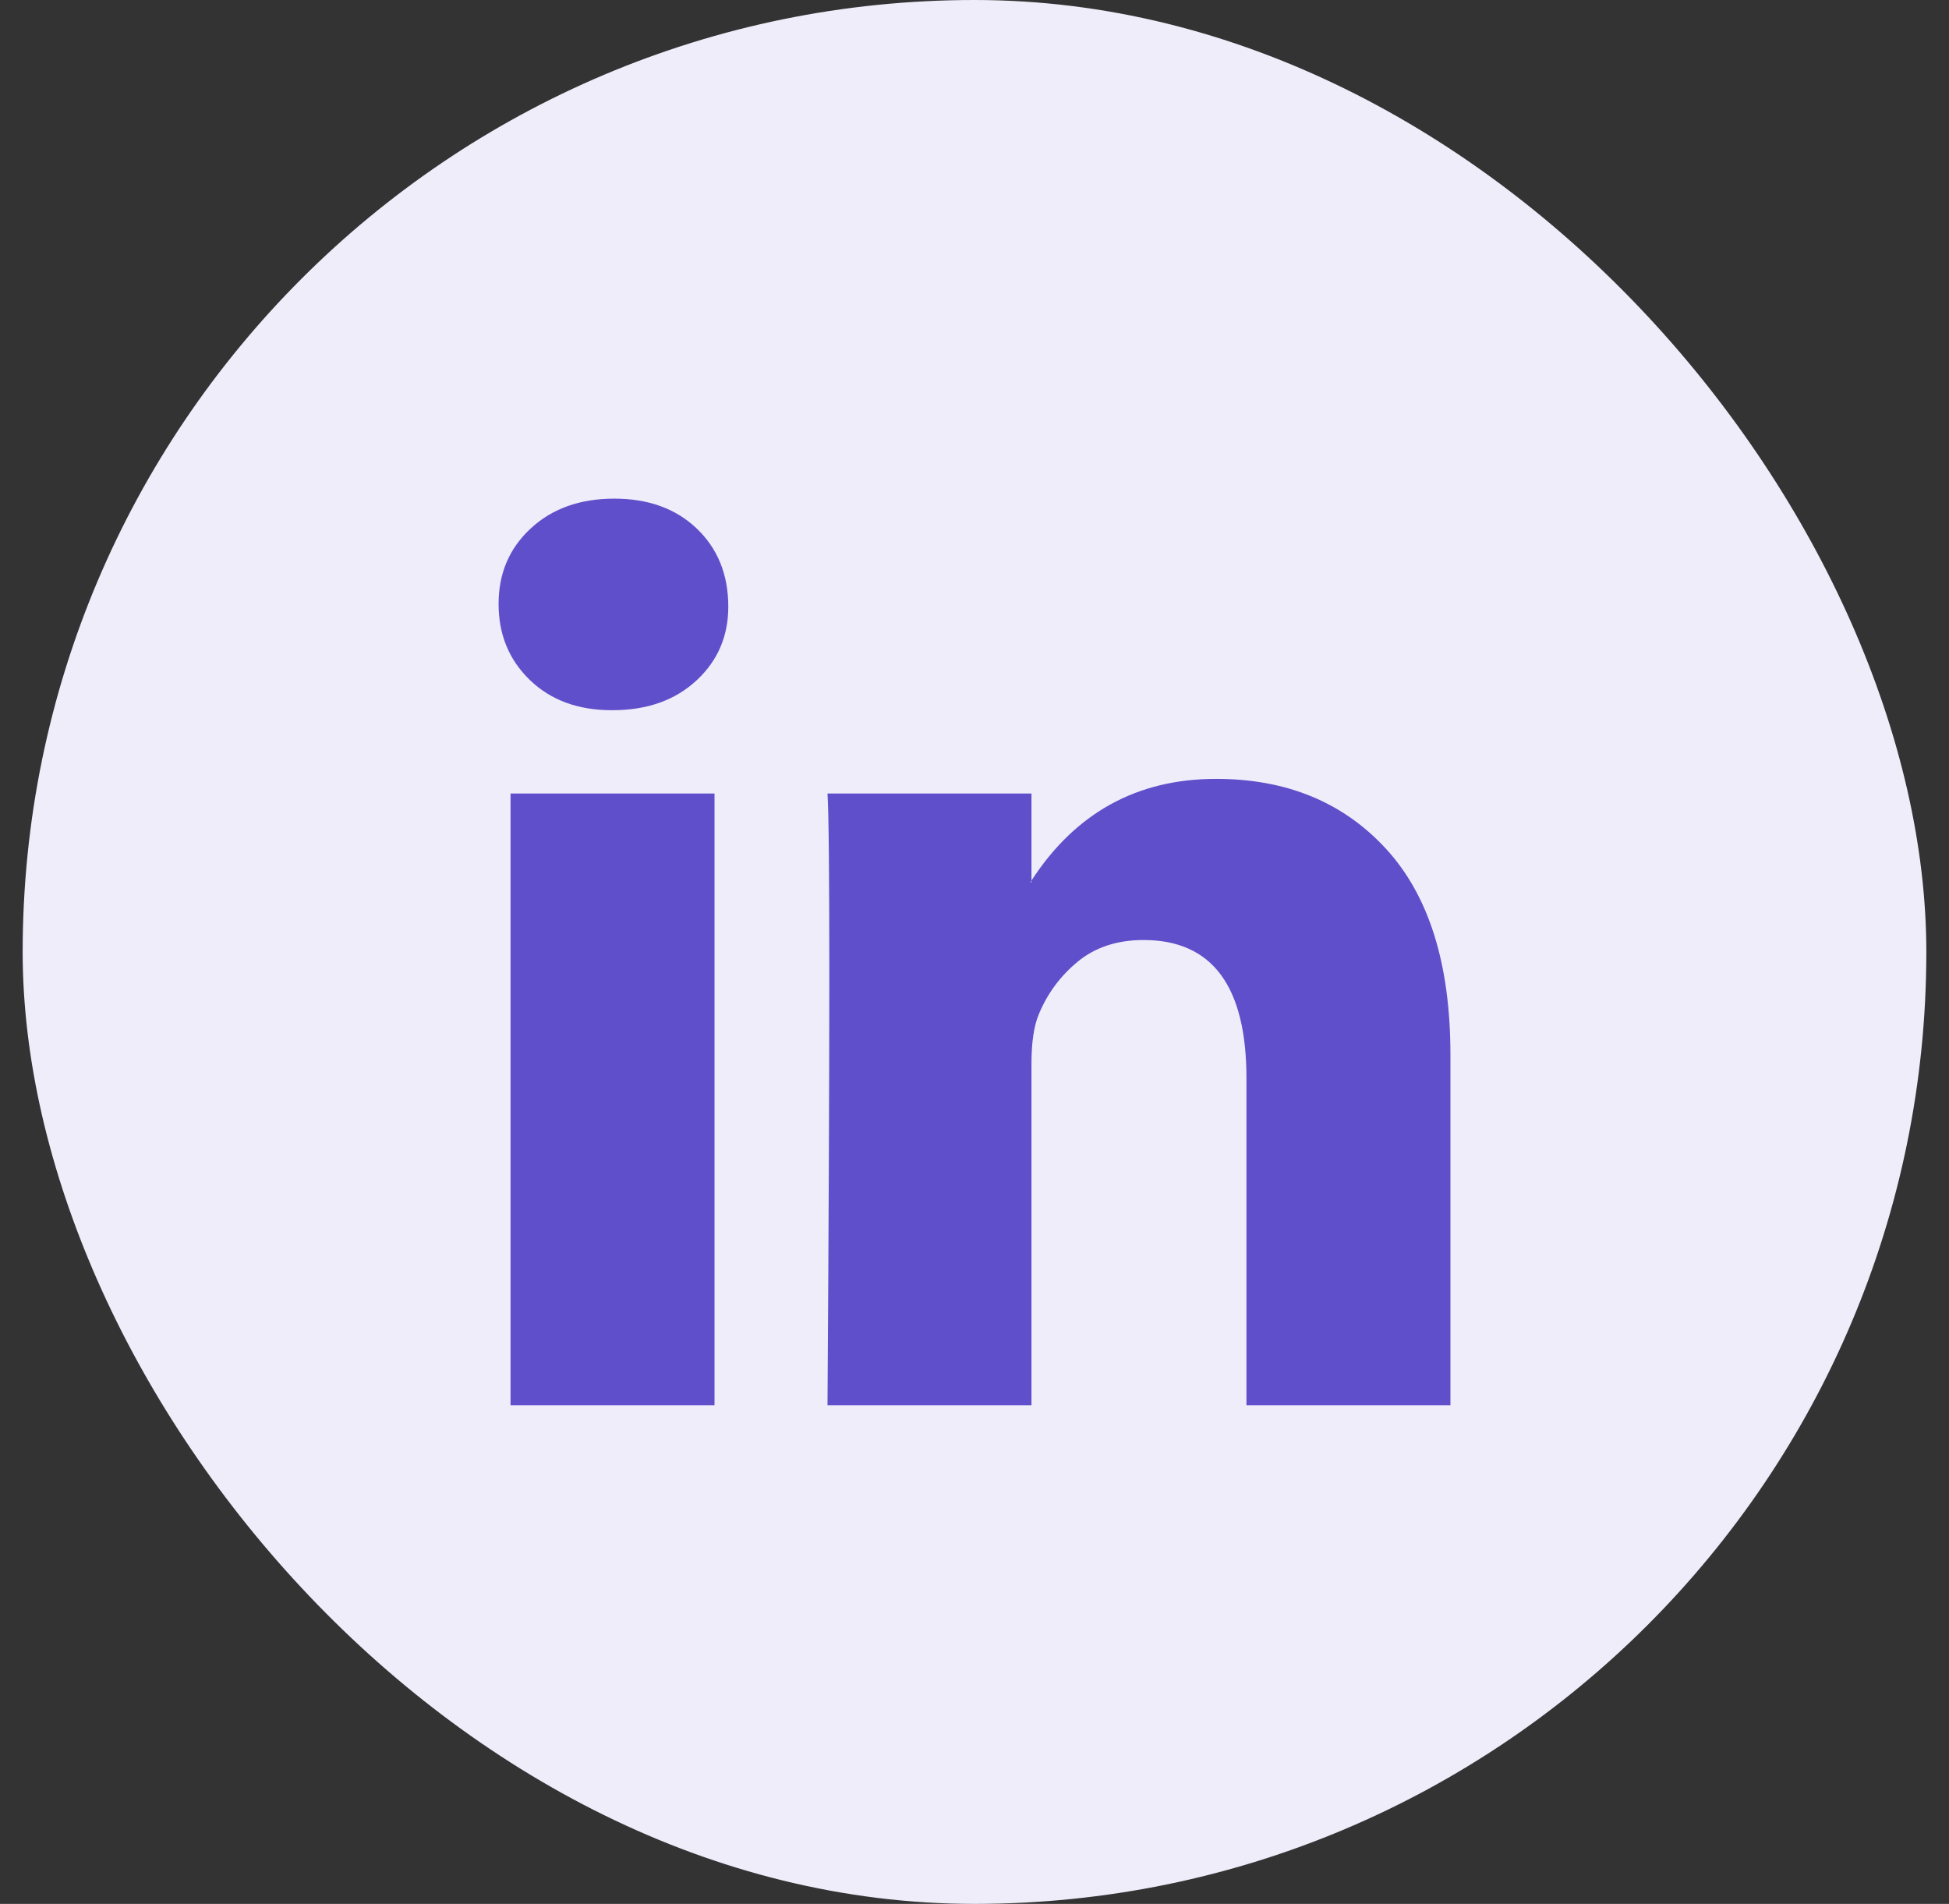
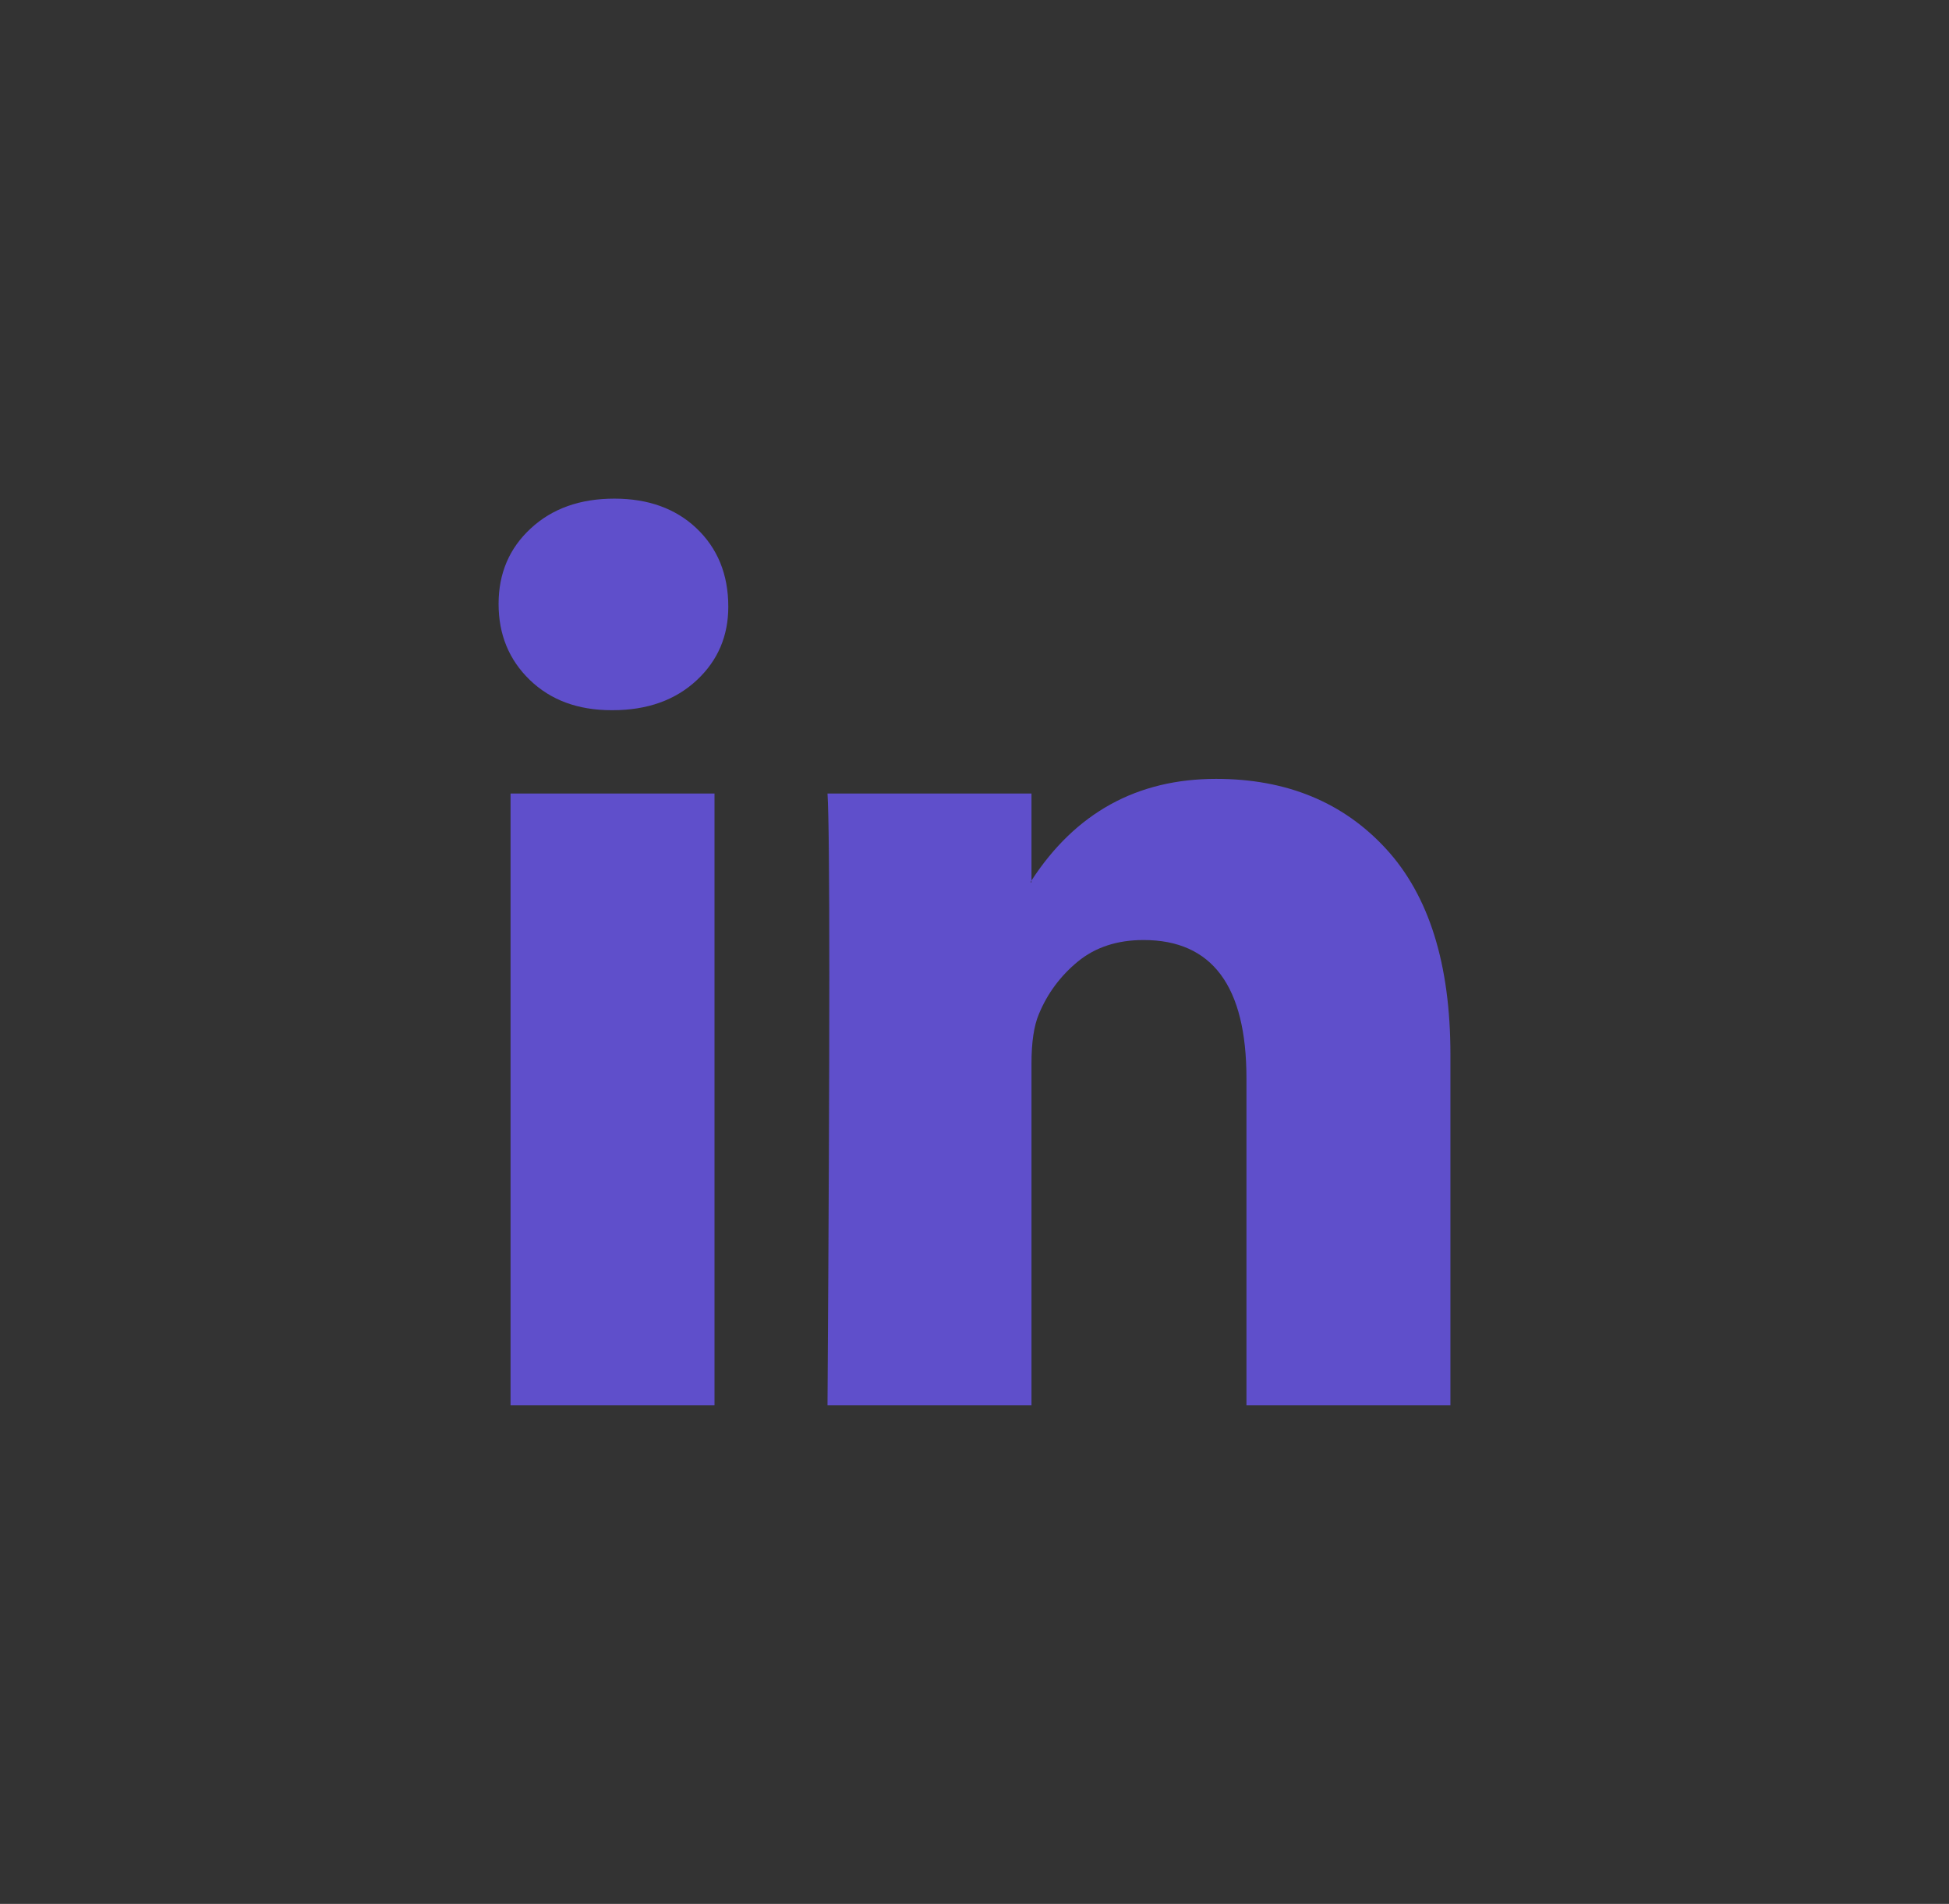
<svg xmlns="http://www.w3.org/2000/svg" width="43" height="42" viewBox="0 0 43 42" fill="none">
  <rect x="0" y="0" width="43" height="42" fill="#333333" stroke="none" />
  <g id="Social Media Icon Square/LinkedIn">
    <g id="Group 73">
-       <rect id="Social Media Icon" x="0.5" width="42" height="42" rx="21" fill="#EFEDFA" />
      <path id="LinkedIn" d="M11 13.323C11 12.65 11.236 12.094 11.71 11.657C12.182 11.219 12.797 11 13.554 11C14.297 11 14.899 11.216 15.358 11.646C15.831 12.091 16.068 12.67 16.068 13.384C16.068 14.03 15.838 14.569 15.378 15C14.905 15.444 14.284 15.667 13.514 15.667H13.493C12.75 15.667 12.149 15.444 11.689 15C11.23 14.556 11 13.997 11 13.323ZM11.264 31V17.505H15.764V31H11.264ZM18.257 31H22.757V23.465C22.757 22.993 22.811 22.63 22.919 22.374C23.108 21.916 23.395 21.529 23.78 21.212C24.166 20.896 24.649 20.737 25.23 20.737C26.743 20.737 27.5 21.754 27.5 23.788V31H32V23.263C32 21.269 31.527 19.758 30.581 18.727C29.635 17.697 28.385 17.182 26.831 17.182C25.088 17.182 23.73 17.929 22.757 19.424V19.465H22.736L22.757 19.424V17.505H18.257C18.284 17.936 18.297 19.276 18.297 21.525C18.297 23.774 18.284 26.933 18.257 31Z" fill="#5F4FCB" />
    </g>
  </g>
</svg>